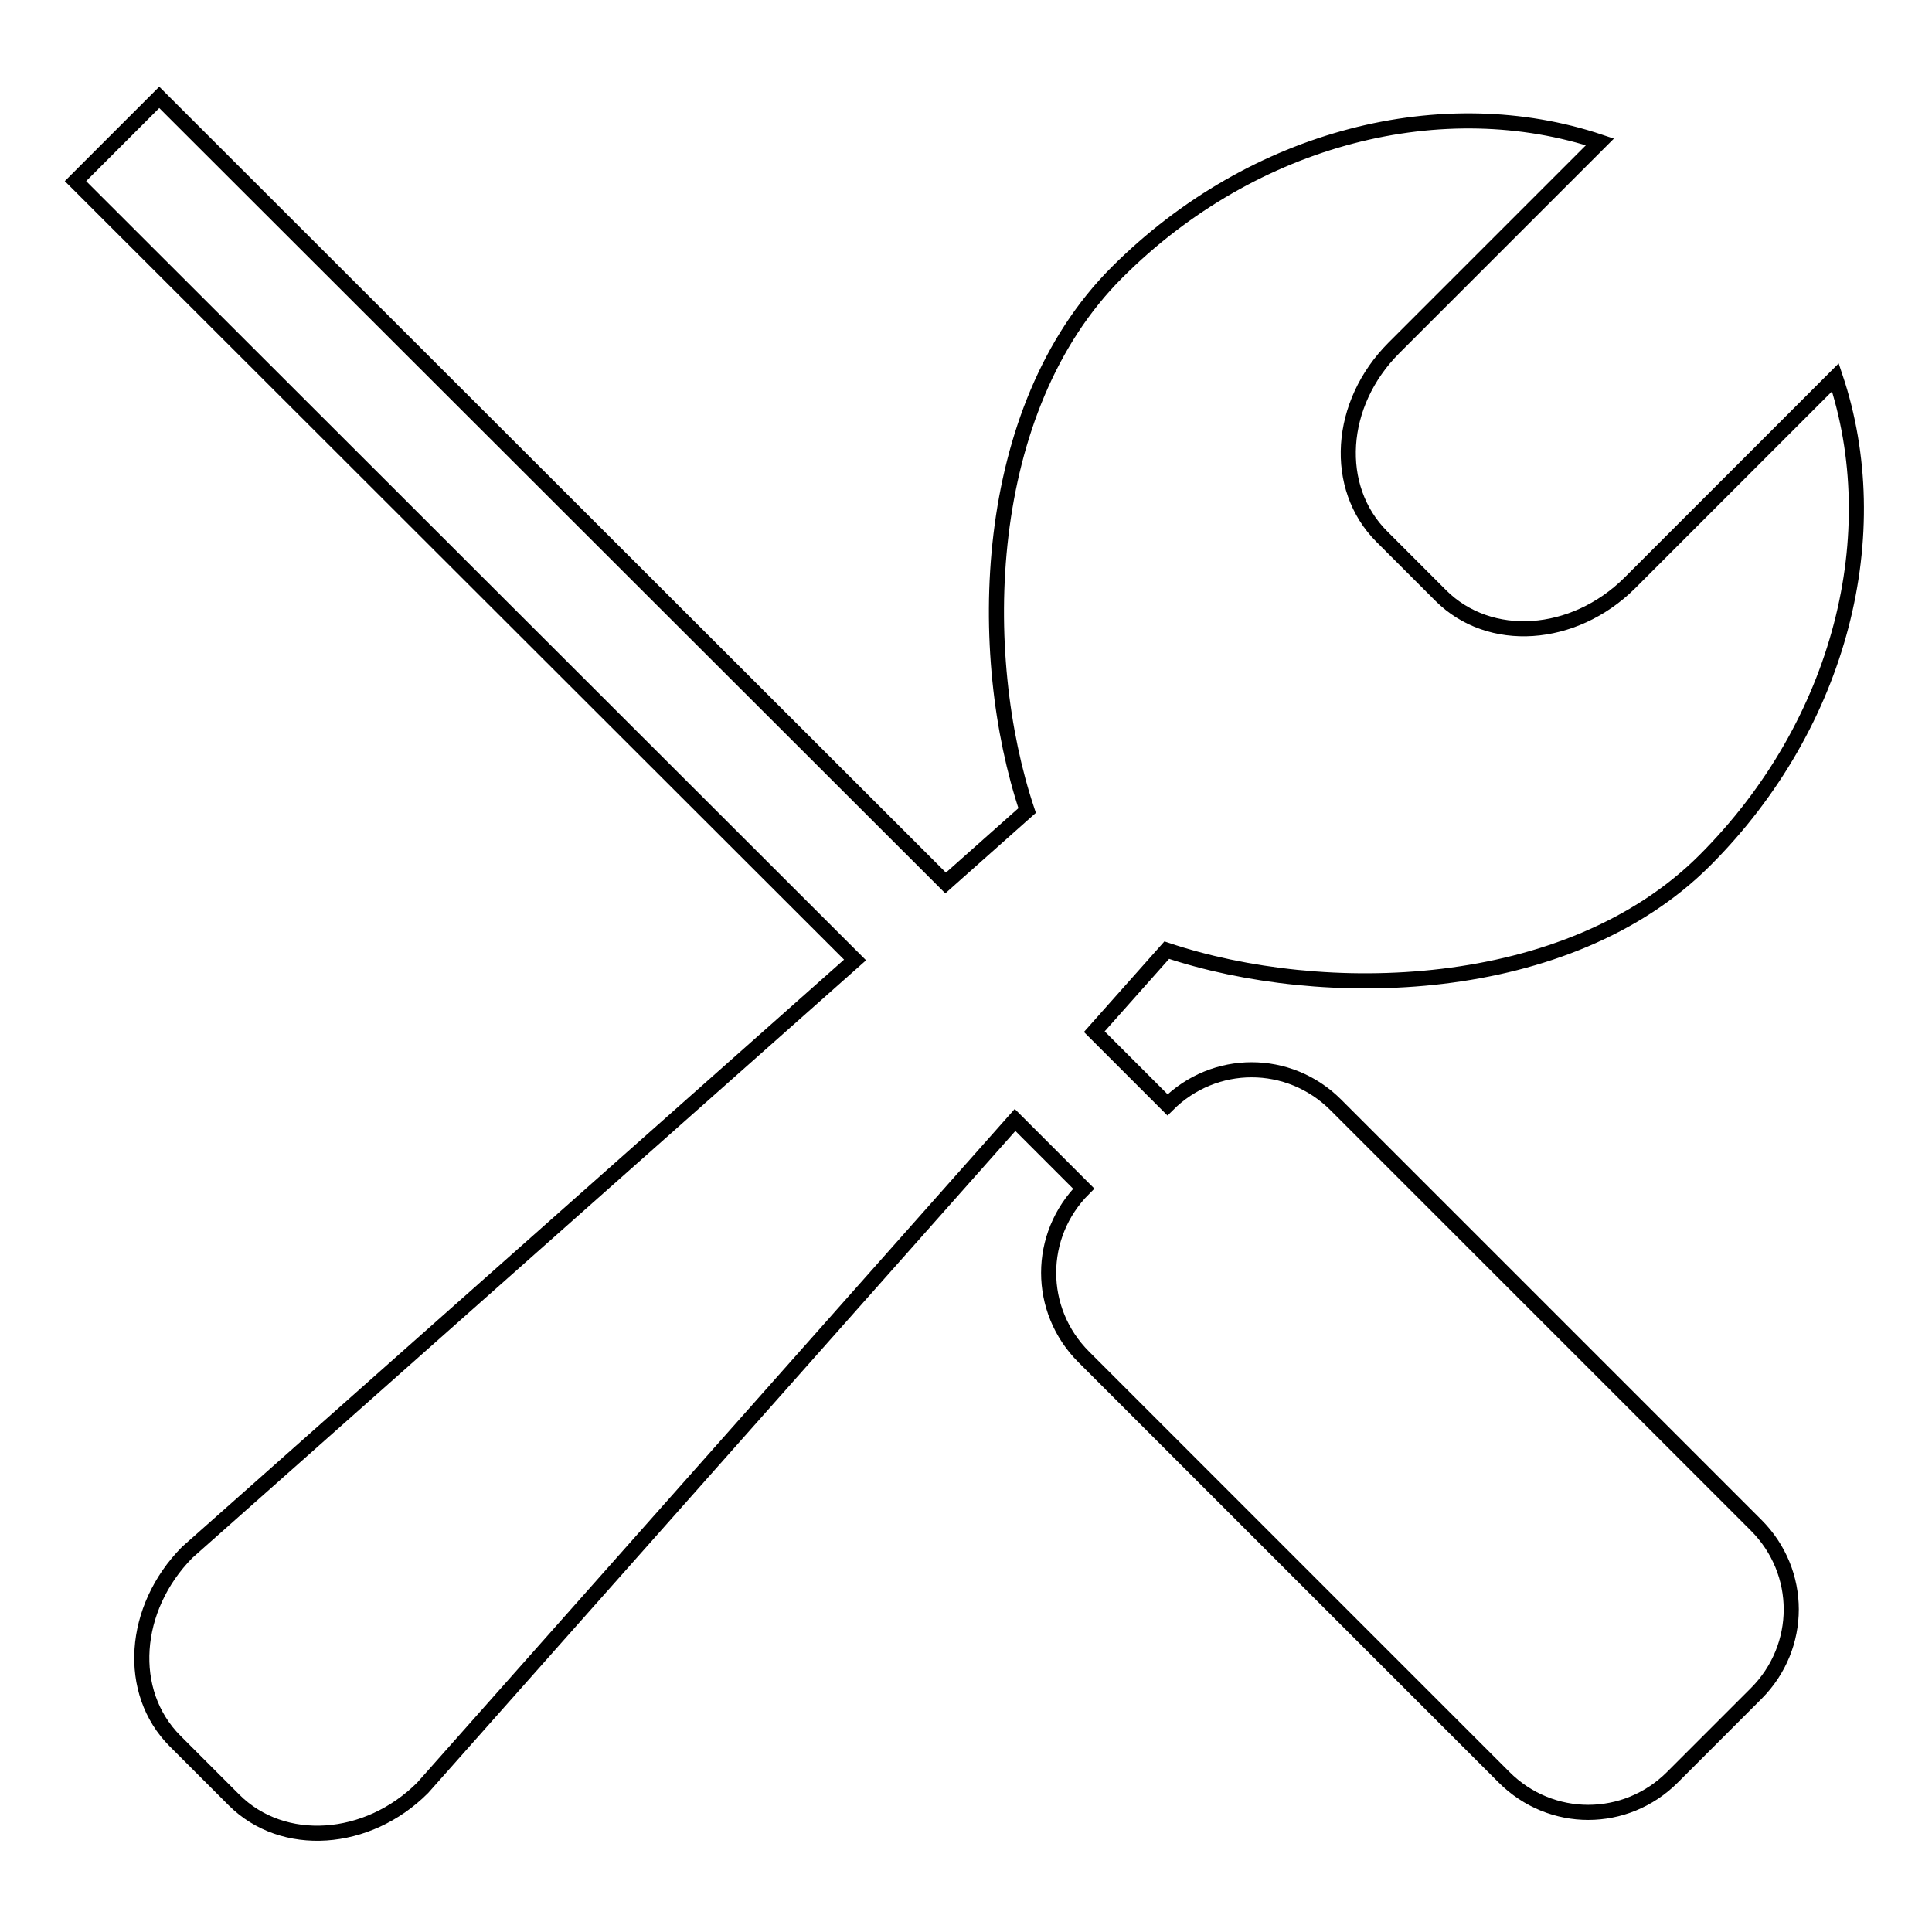
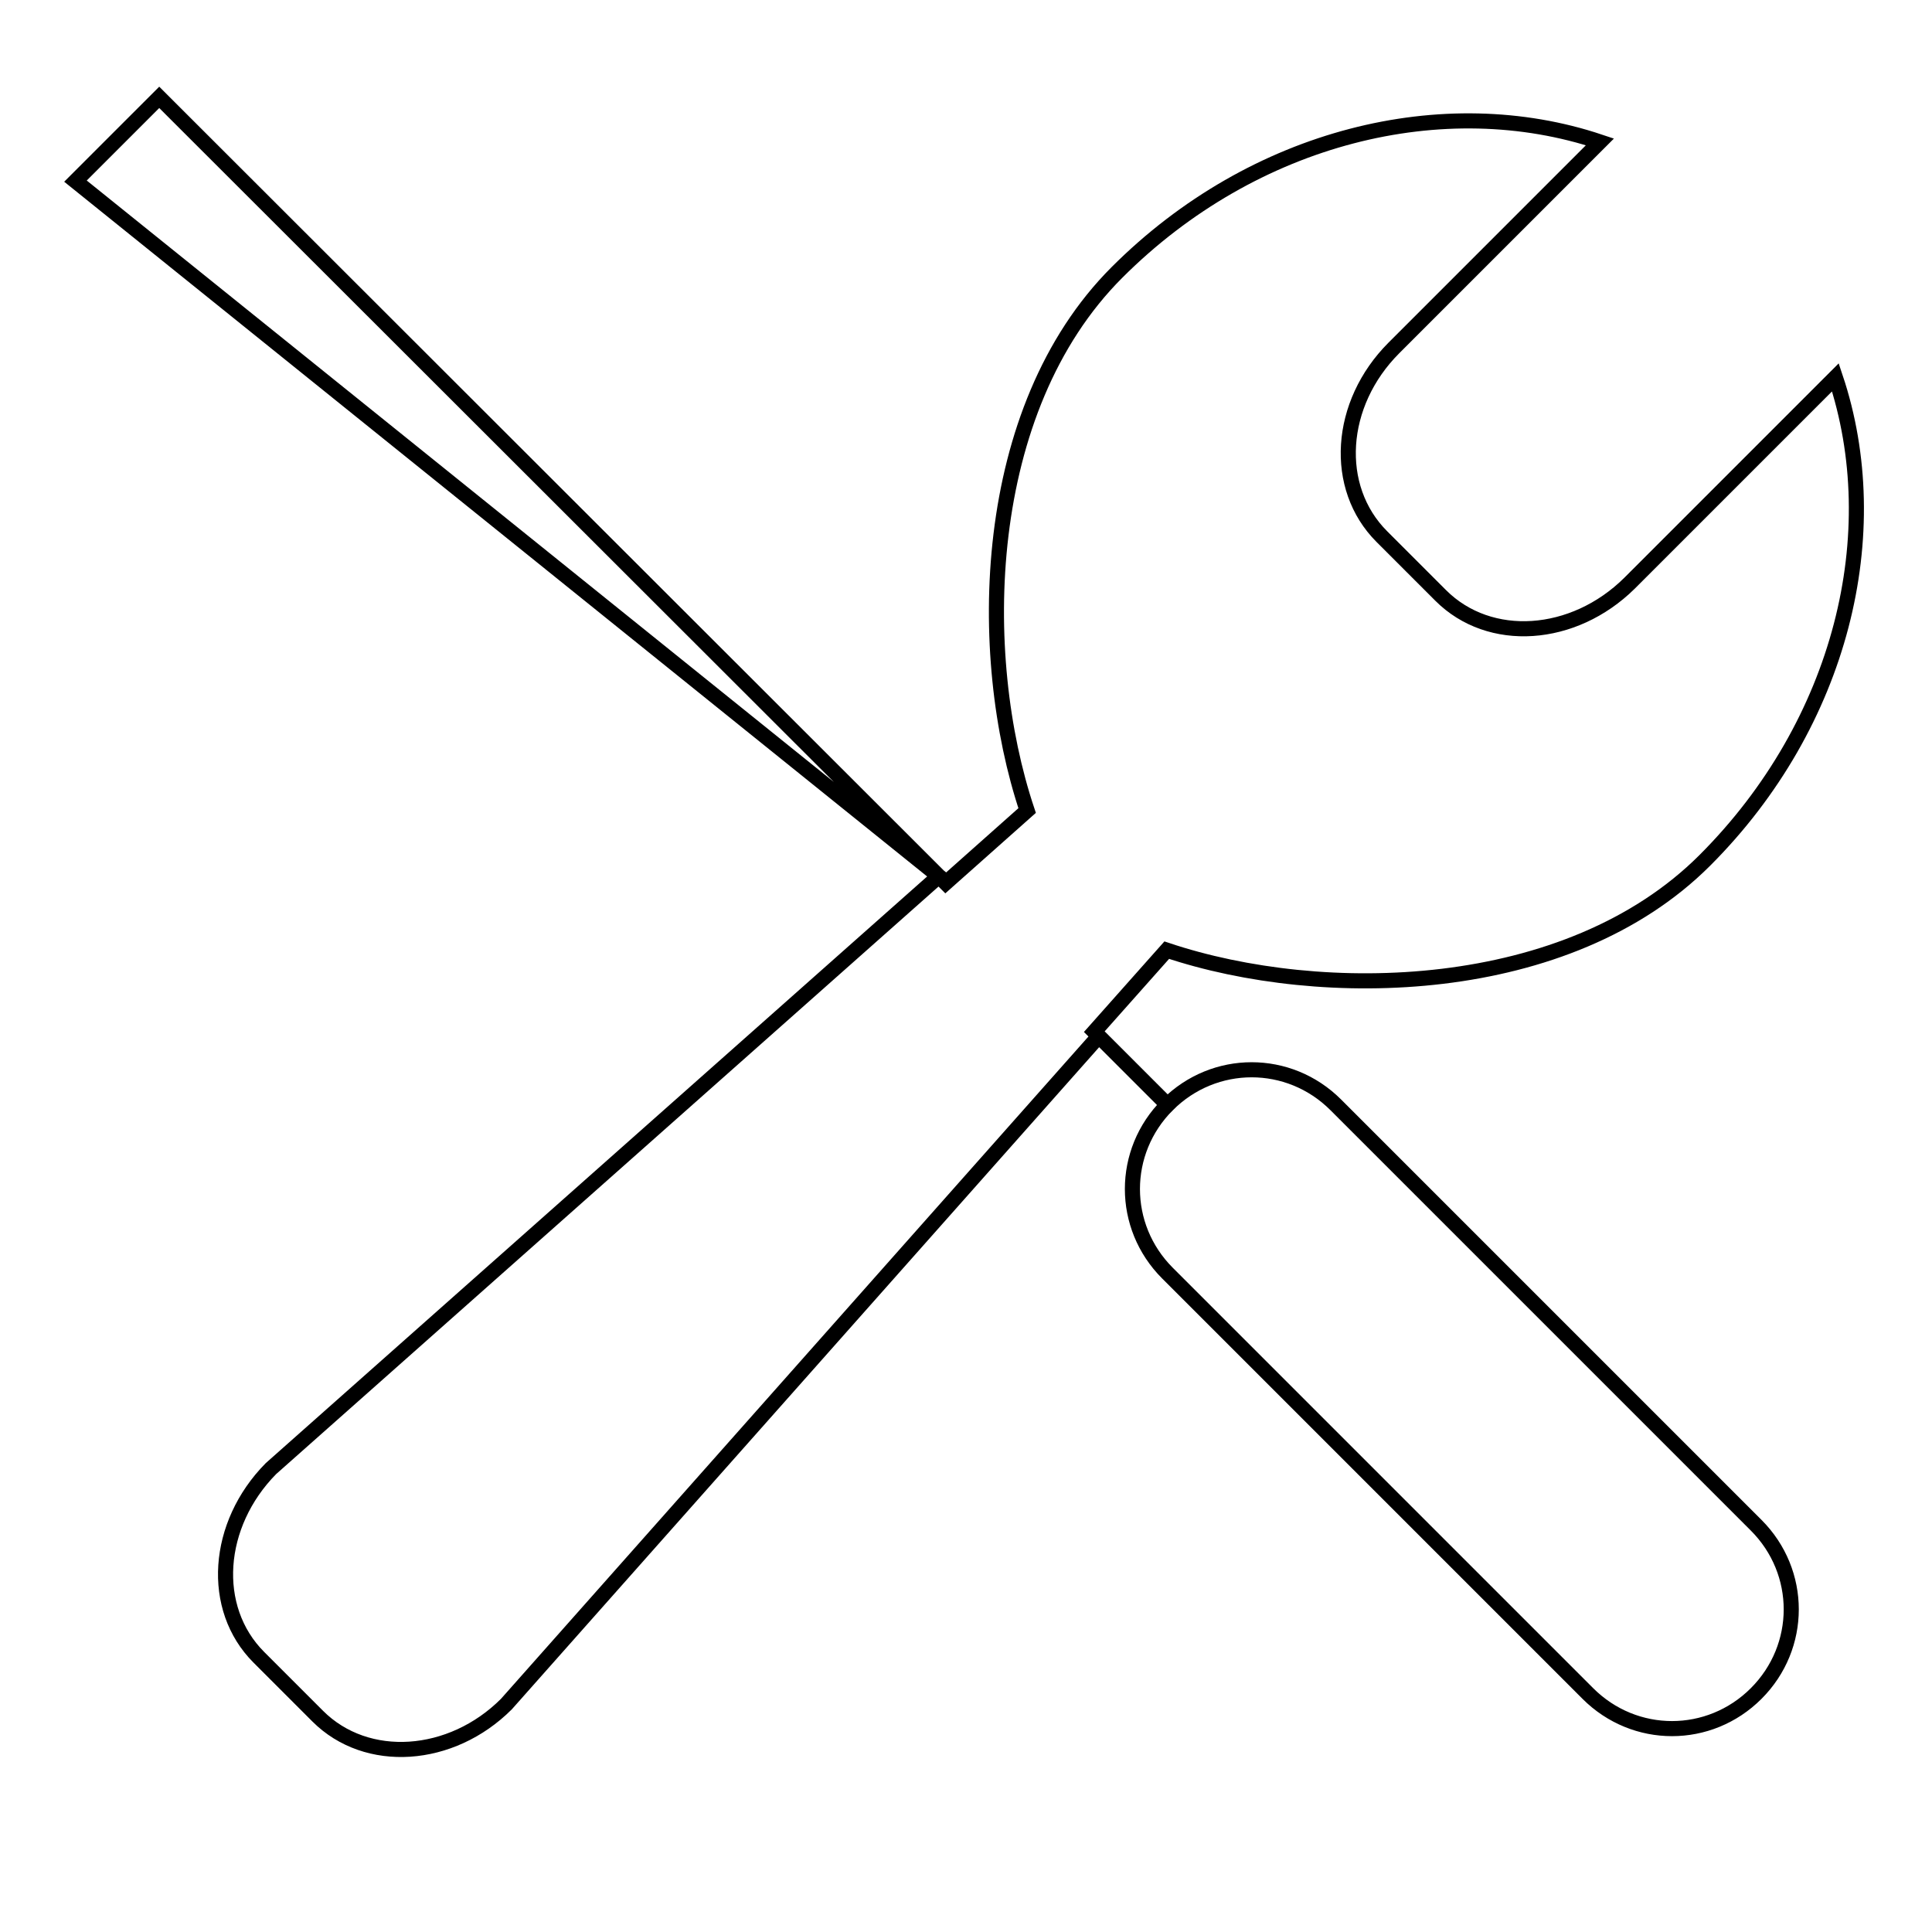
<svg xmlns="http://www.w3.org/2000/svg" version="1.1" x="0px" y="0px" viewBox="0 0 256 256" enable-background="new 0 0 256 256" xml:space="preserve">
  <g>
-     <path stroke-width="2" fill-opacity="0" stroke="#000000" d="M225.9,114c-18.2,18.2-50.7,18.8-71.3,11.9l-9.6,10.8l9.7,9.7c6.2-6.2,16.1-6.2,22.3,0l55.7,55.7 c6.2,6.2,6.2,16.1,0,22.3l-11.1,11.1c-6.2,6.2-16.1,6.2-22.3,0l-55.7-55.7c-6.2-6.2-6.2-16.1,0-22.3l-9.1-9.1l-78.5,88.5 c-7.3,7.3-18.5,8.1-25,1.6l-7.8-7.8c-6.5-6.5-5.7-17.6,1.6-25l88.5-78.5L10,24l11.1-11.1L125.3,117l10.8-9.6 c-6.9-20.6-6.3-53.1,11.9-71.3c18.2-18.2,43.4-24.2,64-17.3l-27.3,27.3c-7.4,7.4-8.1,18.5-1.6,25l7.8,7.8c6.5,6.5,17.6,5.7,25-1.6 L243.2,50C250.1,70.6,244.1,95.8,225.9,114z" />
+     <path stroke-width="2" fill-opacity="0" stroke="#000000" d="M225.9,114c-18.2,18.2-50.7,18.8-71.3,11.9l-9.6,10.8l9.7,9.7c6.2-6.2,16.1-6.2,22.3,0l55.7,55.7 c6.2,6.2,6.2,16.1,0,22.3c-6.2,6.2-16.1,6.2-22.3,0l-55.7-55.7c-6.2-6.2-6.2-16.1,0-22.3l-9.1-9.1l-78.5,88.5 c-7.3,7.3-18.5,8.1-25,1.6l-7.8-7.8c-6.5-6.5-5.7-17.6,1.6-25l88.5-78.5L10,24l11.1-11.1L125.3,117l10.8-9.6 c-6.9-20.6-6.3-53.1,11.9-71.3c18.2-18.2,43.4-24.2,64-17.3l-27.3,27.3c-7.4,7.4-8.1,18.5-1.6,25l7.8,7.8c6.5,6.5,17.6,5.7,25-1.6 L243.2,50C250.1,70.6,244.1,95.8,225.9,114z" />
  </g>
</svg>